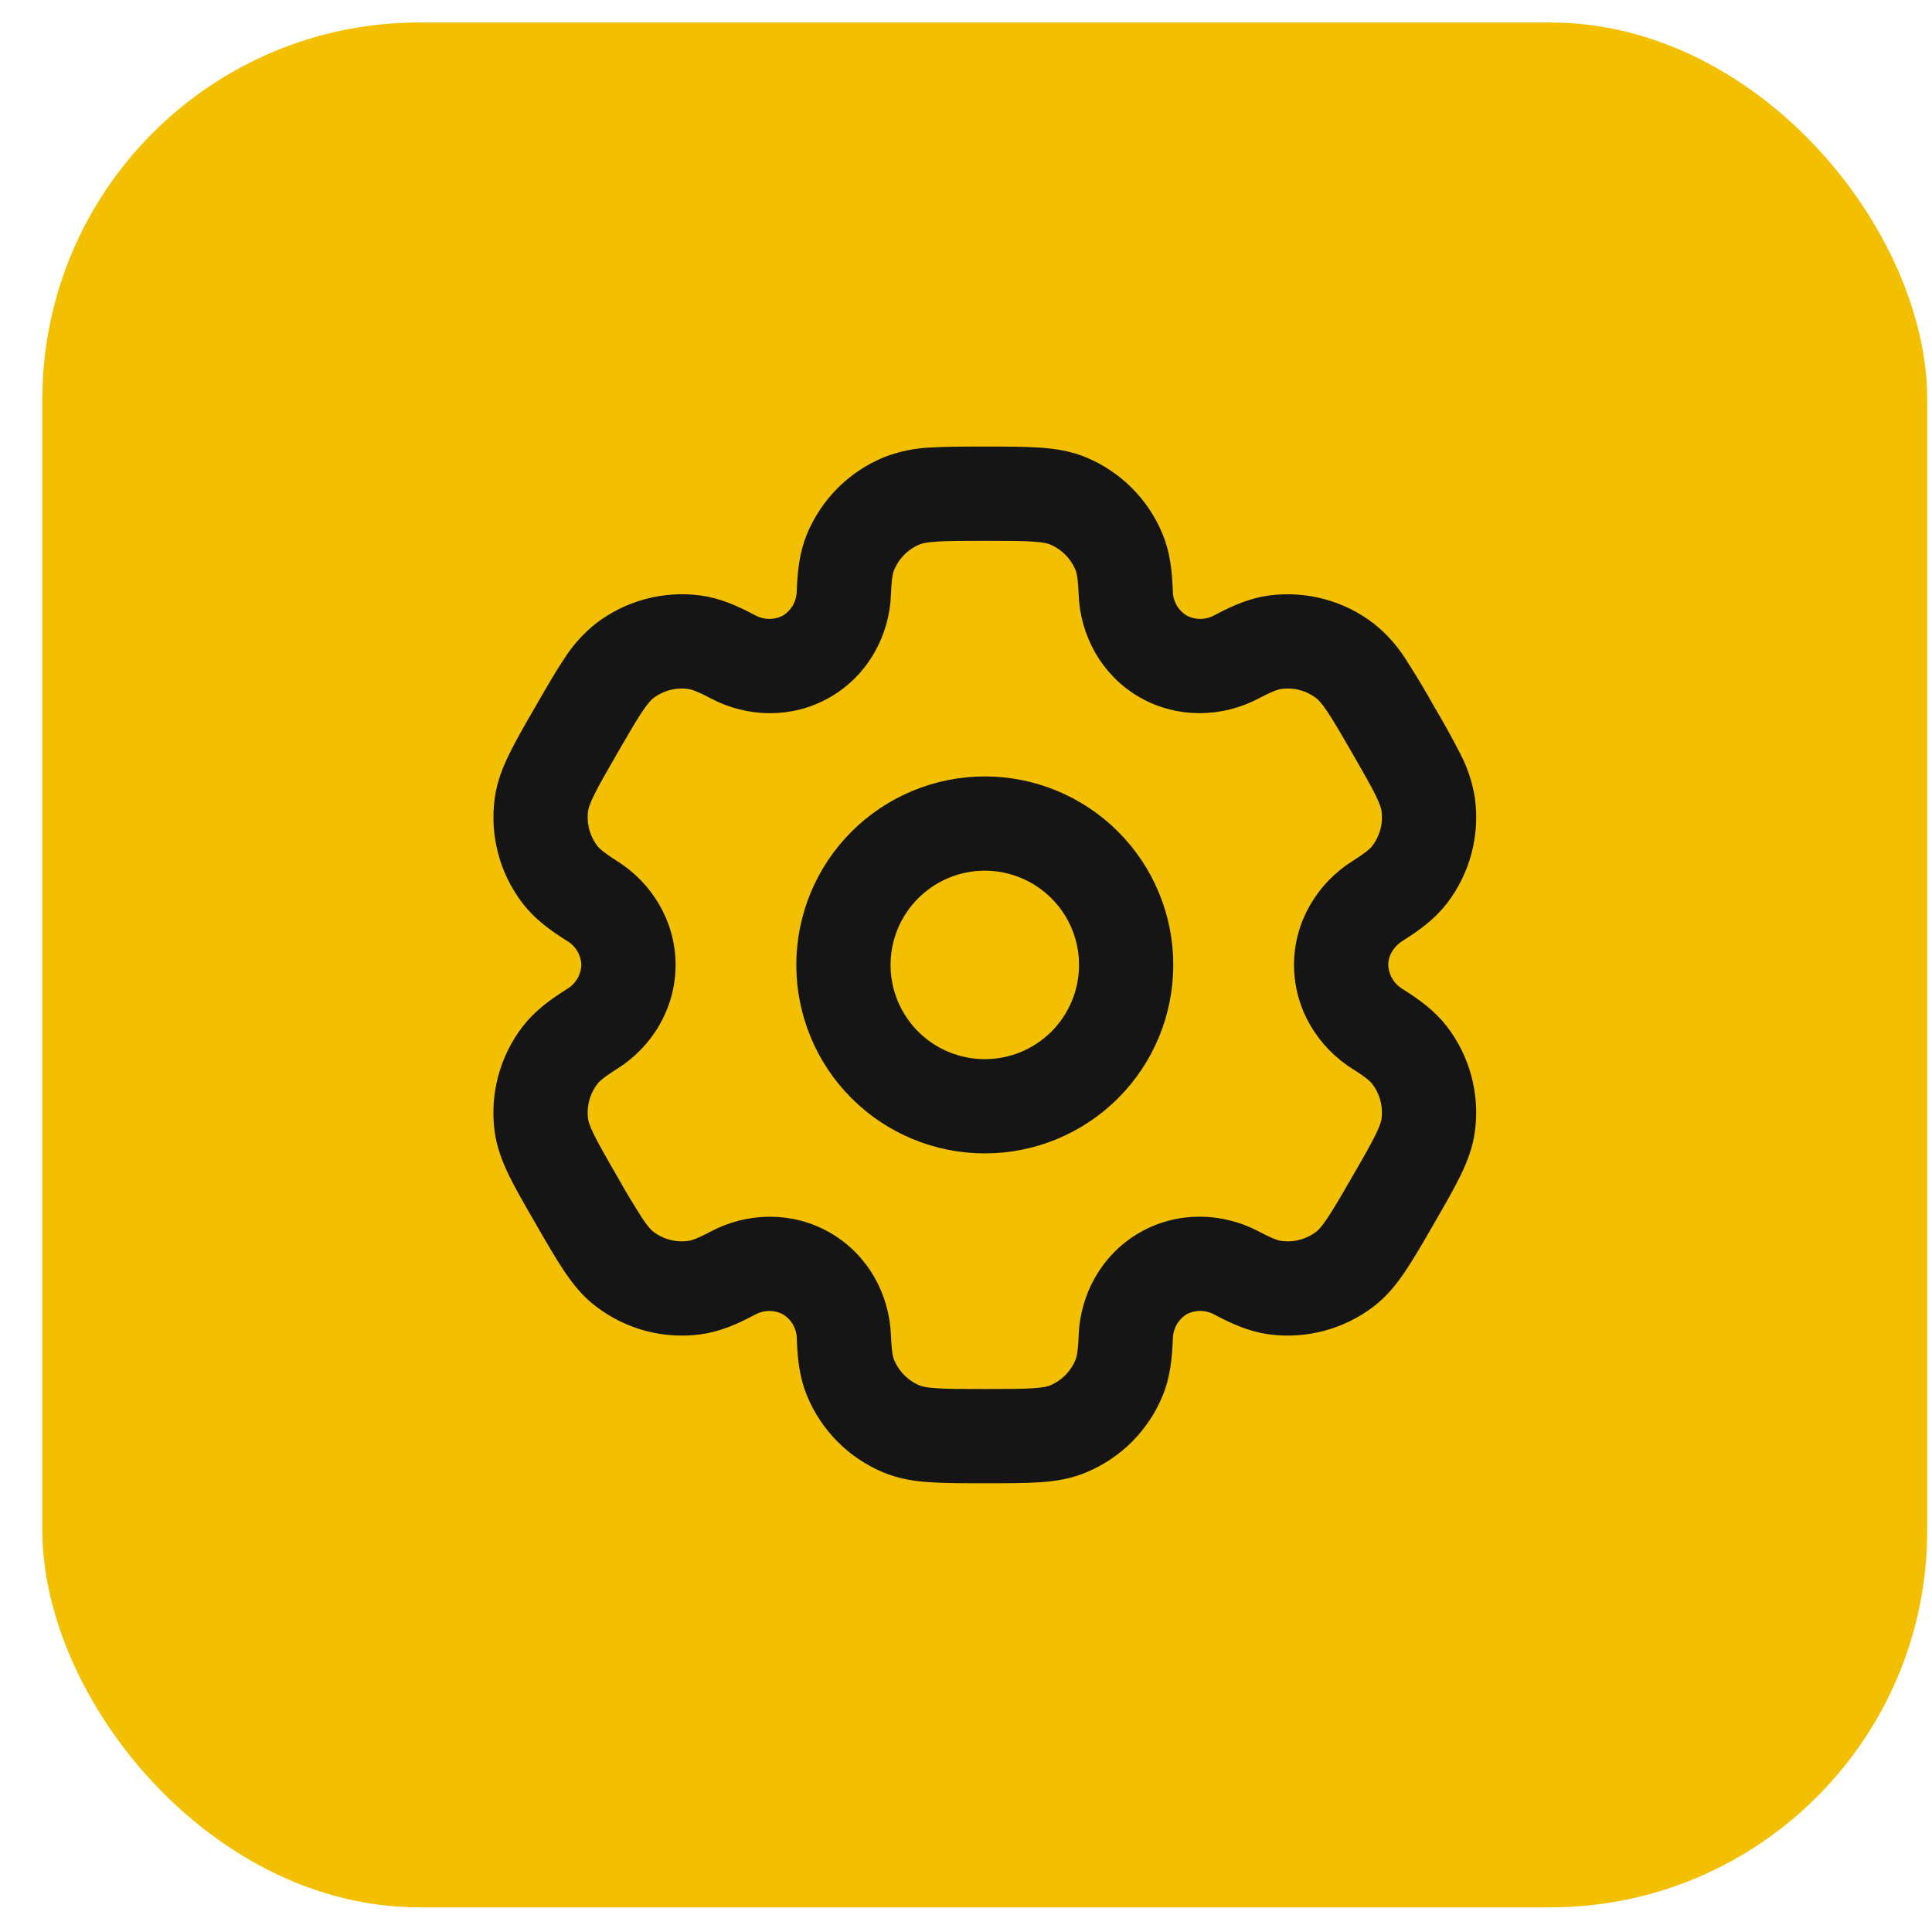
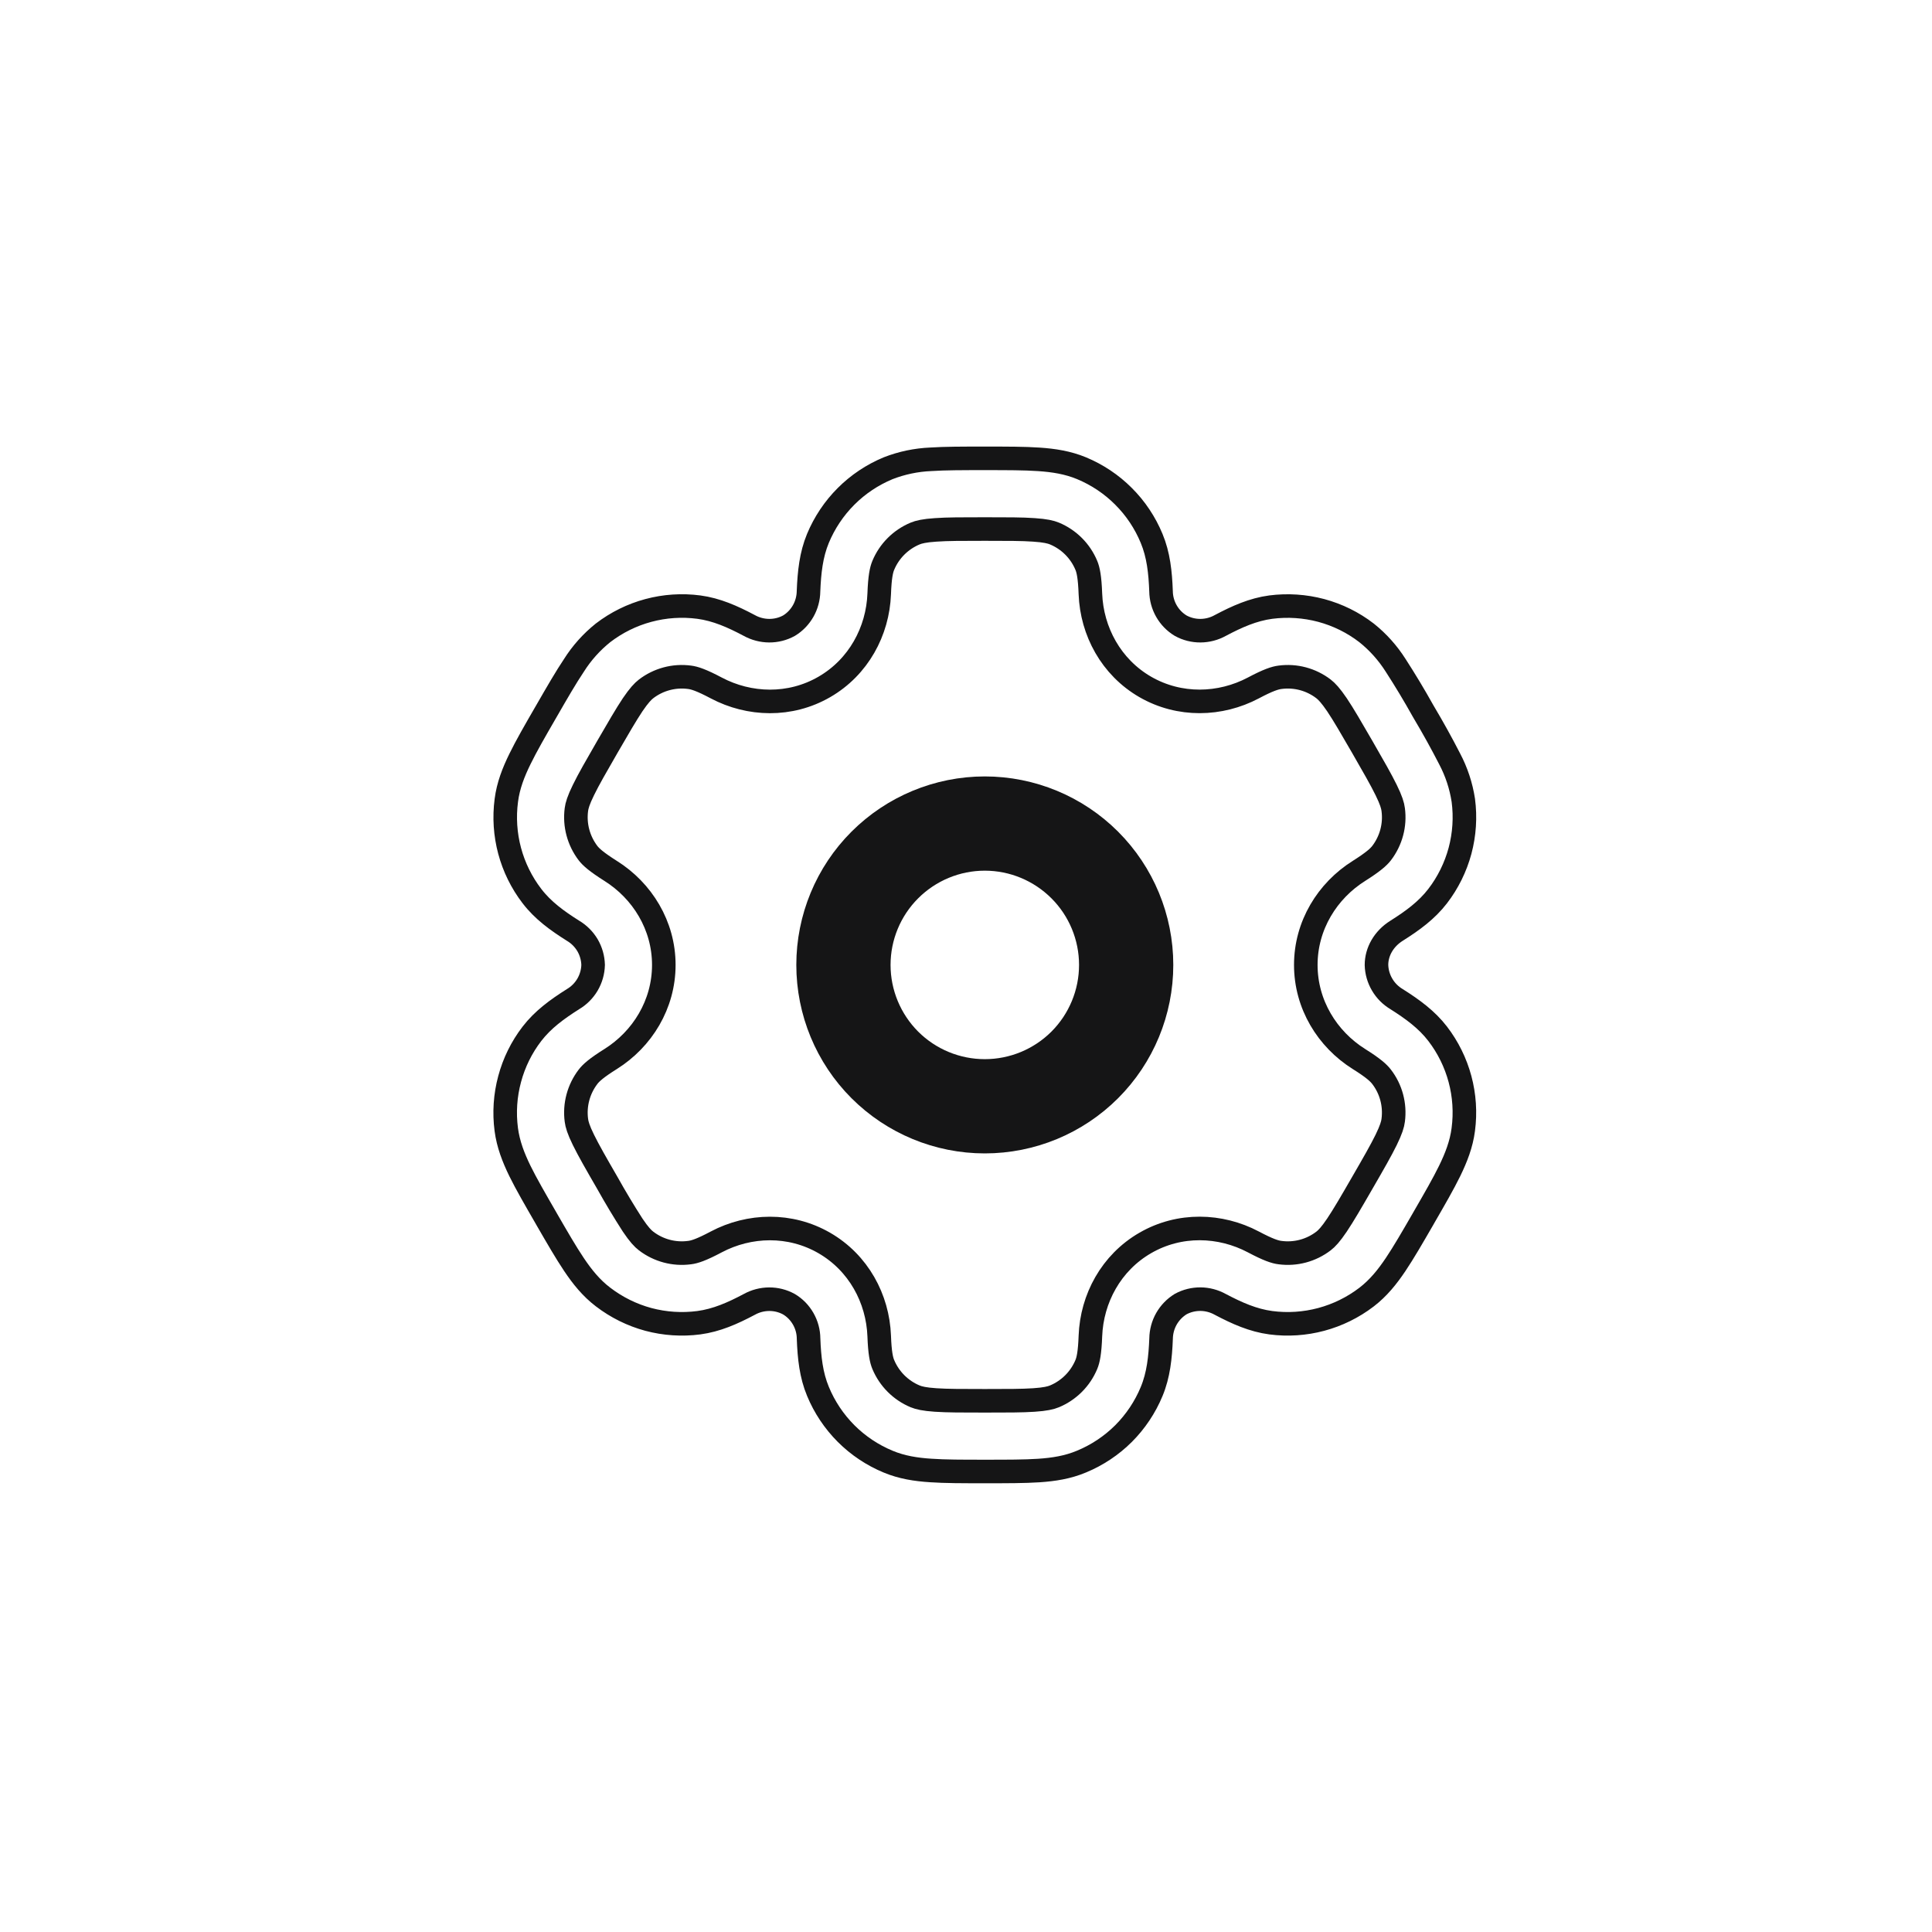
<svg xmlns="http://www.w3.org/2000/svg" width="41" height="41" viewBox="0 0 41 41" fill="none">
-   <rect x="0.899" y="0.477" width="40" height="40" rx="8" fill="#F2C000" />
  <path fill-rule="evenodd" clip-rule="evenodd" d="M20.899 16.727C19.905 16.727 18.951 17.123 18.247 17.826C17.544 18.529 17.149 19.483 17.149 20.477C17.149 21.472 17.544 22.426 18.247 23.129C18.951 23.832 19.905 24.227 20.899 24.227C21.894 24.227 22.848 23.832 23.551 23.129C24.254 22.426 24.649 21.472 24.649 20.477C24.649 19.483 24.254 18.529 23.551 17.826C22.848 17.123 21.894 16.727 20.899 16.727ZM18.649 20.477C18.649 19.881 18.886 19.308 19.308 18.887C19.73 18.465 20.302 18.227 20.899 18.227C21.496 18.227 22.068 18.465 22.49 18.887C22.912 19.308 23.149 19.881 23.149 20.477C23.149 21.074 22.912 21.646 22.49 22.069C22.068 22.49 21.496 22.727 20.899 22.727C20.302 22.727 19.73 22.49 19.308 22.069C18.886 21.646 18.649 21.074 18.649 20.477Z" fill="#151516" />
-   <path fill-rule="evenodd" clip-rule="evenodd" d="M20.874 9.727C20.429 9.727 20.058 9.727 19.754 9.747C19.443 9.76 19.137 9.824 18.847 9.937C18.513 10.076 18.21 10.278 17.955 10.533C17.699 10.789 17.497 11.092 17.358 11.425C17.213 11.775 17.174 12.146 17.158 12.547C17.156 12.694 17.117 12.839 17.045 12.966C16.972 13.094 16.869 13.202 16.743 13.278C16.614 13.349 16.469 13.385 16.322 13.384C16.175 13.383 16.03 13.345 15.902 13.274C15.546 13.085 15.206 12.934 14.83 12.884C14.472 12.837 14.108 12.861 13.759 12.955C13.411 13.048 13.084 13.21 12.797 13.43C12.555 13.624 12.346 13.857 12.18 14.12C12.01 14.374 11.824 14.695 11.602 15.081L11.577 15.124C11.354 15.509 11.169 15.831 11.035 16.105C10.895 16.39 10.785 16.672 10.745 16.985C10.65 17.707 10.845 18.439 11.289 19.017C11.52 19.319 11.821 19.538 12.161 19.752C12.288 19.827 12.393 19.933 12.468 20.059C12.542 20.186 12.583 20.33 12.587 20.477C12.583 20.625 12.542 20.768 12.468 20.895C12.393 21.022 12.288 21.128 12.161 21.203C11.821 21.418 11.521 21.637 11.289 21.938C11.069 22.224 10.908 22.551 10.815 22.9C10.721 23.249 10.697 23.612 10.744 23.971C10.785 24.282 10.894 24.564 11.034 24.851C11.169 25.125 11.354 25.445 11.577 25.831L11.602 25.875C11.824 26.259 12.01 26.581 12.18 26.834C12.357 27.098 12.547 27.334 12.797 27.524C13.084 27.744 13.411 27.906 13.759 28C14.108 28.093 14.472 28.117 14.83 28.07C15.206 28.02 15.546 27.87 15.902 27.681C16.03 27.61 16.175 27.572 16.322 27.571C16.468 27.57 16.613 27.606 16.742 27.677C16.869 27.752 16.973 27.86 17.046 27.988C17.119 28.116 17.158 28.26 17.159 28.407C17.174 28.809 17.213 29.18 17.359 29.529C17.497 29.863 17.7 30.166 17.955 30.422C18.21 30.677 18.514 30.88 18.847 31.018C19.137 31.139 19.437 31.186 19.754 31.206C20.058 31.227 20.429 31.227 20.874 31.227H20.924C21.369 31.227 21.74 31.227 22.044 31.207C22.362 31.186 22.661 31.139 22.951 31.017C23.285 30.879 23.588 30.677 23.844 30.422C24.099 30.166 24.302 29.863 24.44 29.529C24.585 29.18 24.624 28.809 24.64 28.407C24.642 28.26 24.681 28.116 24.753 27.988C24.826 27.86 24.93 27.752 25.055 27.675C25.184 27.605 25.329 27.569 25.477 27.57C25.623 27.571 25.768 27.61 25.896 27.681C26.252 27.869 26.592 28.02 26.968 28.07C27.691 28.165 28.422 27.969 29.001 27.526C29.251 27.334 29.441 27.098 29.618 26.834C29.788 26.581 29.974 26.259 30.196 25.875L30.221 25.831C30.444 25.445 30.629 25.125 30.763 24.851C30.903 24.564 31.013 24.282 31.053 23.971C31.149 23.247 30.953 22.516 30.509 21.938C30.278 21.637 29.977 21.418 29.637 21.203C29.511 21.128 29.405 21.022 29.331 20.895C29.256 20.768 29.215 20.625 29.211 20.477C29.211 20.2 29.363 19.924 29.637 19.752C29.977 19.538 30.277 19.319 30.509 19.017C30.729 18.731 30.89 18.404 30.984 18.055C31.077 17.706 31.101 17.343 31.054 16.985C31.007 16.677 30.909 16.38 30.764 16.105C30.593 15.772 30.412 15.445 30.221 15.124L30.196 15.081C30.014 14.755 29.821 14.434 29.618 14.12C29.452 13.858 29.244 13.625 29.001 13.431C28.715 13.21 28.388 13.049 28.039 12.955C27.69 12.862 27.326 12.838 26.968 12.884C26.592 12.934 26.252 13.085 25.896 13.274C25.768 13.345 25.624 13.383 25.477 13.384C25.33 13.385 25.185 13.349 25.056 13.278C24.93 13.202 24.826 13.095 24.753 12.967C24.68 12.839 24.641 12.695 24.639 12.547C24.624 12.146 24.585 11.775 24.439 11.425C24.301 11.092 24.099 10.788 23.843 10.533C23.588 10.277 23.285 10.075 22.951 9.936C22.661 9.816 22.361 9.769 22.044 9.748C21.74 9.727 21.369 9.727 20.924 9.727H20.874ZM19.421 11.322C19.498 11.29 19.615 11.261 19.856 11.245C20.103 11.227 20.423 11.227 20.899 11.227C21.375 11.227 21.695 11.227 21.942 11.245C22.183 11.261 22.3 11.29 22.377 11.322C22.684 11.45 22.927 11.693 23.054 11.999C23.094 12.095 23.127 12.246 23.14 12.604C23.17 13.396 23.579 14.159 24.305 14.578C25.031 14.996 25.896 14.97 26.597 14.6C26.913 14.432 27.06 14.386 27.164 14.373C27.493 14.329 27.825 14.418 28.088 14.62C28.154 14.671 28.238 14.758 28.373 14.957C28.512 15.164 28.672 15.441 28.91 15.852C29.148 16.265 29.307 16.543 29.416 16.765C29.523 16.982 29.556 17.098 29.566 17.18C29.61 17.509 29.521 17.841 29.319 18.105C29.255 18.188 29.141 18.291 28.839 18.482C28.167 18.904 27.711 19.64 27.711 20.477C27.711 21.316 28.167 22.052 28.839 22.474C29.141 22.663 29.255 22.767 29.319 22.851C29.521 23.113 29.609 23.445 29.566 23.774C29.556 23.858 29.522 23.974 29.416 24.191C29.307 24.413 29.148 24.691 28.91 25.102C28.672 25.515 28.511 25.791 28.373 25.997C28.238 26.198 28.154 26.285 28.088 26.335C27.825 26.537 27.493 26.626 27.164 26.582C27.06 26.57 26.914 26.523 26.597 26.355C25.897 25.985 25.031 25.957 24.305 26.377C23.579 26.796 23.17 27.559 23.14 28.352C23.127 28.709 23.094 28.86 23.054 28.956C22.991 29.107 22.899 29.245 22.783 29.361C22.667 29.477 22.529 29.57 22.377 29.633C22.3 29.665 22.183 29.694 21.942 29.71C21.695 29.727 21.375 29.727 20.899 29.727C20.423 29.727 20.103 29.727 19.856 29.71C19.615 29.694 19.498 29.665 19.421 29.633C19.269 29.57 19.131 29.477 19.015 29.361C18.899 29.245 18.807 29.107 18.744 28.956C18.704 28.86 18.671 28.709 18.658 28.352C18.628 27.559 18.219 26.797 17.493 26.378C16.767 25.959 15.902 25.985 15.201 26.355C14.885 26.523 14.738 26.57 14.634 26.582C14.306 26.626 13.973 26.537 13.71 26.335C13.644 26.285 13.56 26.198 13.425 25.997C13.237 25.705 13.058 25.406 12.888 25.102C12.65 24.691 12.491 24.413 12.382 24.191C12.275 23.974 12.242 23.858 12.232 23.774C12.189 23.446 12.278 23.114 12.479 22.851C12.543 22.767 12.657 22.663 12.959 22.474C13.631 22.052 14.087 21.316 14.087 20.477C14.087 19.64 13.631 18.904 12.959 18.482C12.657 18.291 12.543 18.188 12.479 18.105C12.278 17.841 12.189 17.509 12.232 17.18C12.242 17.098 12.276 16.98 12.382 16.765C12.491 16.541 12.65 16.265 12.888 15.852C13.126 15.441 13.287 15.164 13.425 14.957C13.56 14.758 13.644 14.671 13.71 14.62C13.973 14.418 14.306 14.329 14.634 14.373C14.738 14.386 14.884 14.432 15.201 14.6C15.901 14.97 16.767 14.998 17.493 14.578C18.219 14.159 18.628 13.396 18.658 12.604C18.671 12.246 18.704 12.095 18.744 11.999C18.871 11.693 19.114 11.45 19.421 11.322Z" fill="#151516" />
  <path fill-rule="evenodd" clip-rule="evenodd" d="M20.899 16.727C19.905 16.727 18.951 17.123 18.247 17.826C17.544 18.529 17.149 19.483 17.149 20.477C17.149 21.472 17.544 22.426 18.247 23.129C18.951 23.832 19.905 24.227 20.899 24.227C21.894 24.227 22.848 23.832 23.551 23.129C24.254 22.426 24.649 21.472 24.649 20.477C24.649 19.483 24.254 18.529 23.551 17.826C22.848 17.123 21.894 16.727 20.899 16.727ZM18.649 20.477C18.649 19.881 18.886 19.308 19.308 18.887C19.73 18.465 20.302 18.227 20.899 18.227C21.496 18.227 22.068 18.465 22.49 18.887C22.912 19.308 23.149 19.881 23.149 20.477C23.149 21.074 22.912 21.646 22.49 22.069C22.068 22.49 21.496 22.727 20.899 22.727C20.302 22.727 19.73 22.49 19.308 22.069C18.886 21.646 18.649 21.074 18.649 20.477Z" stroke="#151516" stroke-width="0.5" />
  <path fill-rule="evenodd" clip-rule="evenodd" d="M20.874 9.727C20.429 9.727 20.058 9.727 19.754 9.747C19.443 9.76 19.137 9.824 18.847 9.937C18.513 10.076 18.21 10.278 17.955 10.533C17.699 10.789 17.497 11.092 17.358 11.425C17.213 11.775 17.174 12.146 17.158 12.547C17.156 12.694 17.117 12.839 17.045 12.966C16.972 13.094 16.869 13.202 16.743 13.278C16.614 13.349 16.469 13.385 16.322 13.384C16.175 13.383 16.03 13.345 15.902 13.274C15.546 13.085 15.206 12.934 14.83 12.884C14.472 12.837 14.108 12.861 13.759 12.955C13.411 13.048 13.084 13.21 12.797 13.43C12.555 13.624 12.346 13.857 12.18 14.12C12.01 14.374 11.824 14.695 11.602 15.081L11.577 15.124C11.354 15.509 11.169 15.831 11.035 16.105C10.895 16.39 10.785 16.672 10.745 16.985C10.65 17.707 10.845 18.439 11.289 19.017C11.52 19.319 11.821 19.538 12.161 19.752C12.288 19.827 12.393 19.933 12.468 20.059C12.542 20.186 12.583 20.33 12.587 20.477C12.583 20.625 12.542 20.768 12.468 20.895C12.393 21.022 12.288 21.128 12.161 21.203C11.821 21.418 11.521 21.637 11.289 21.938C11.069 22.224 10.908 22.551 10.815 22.9C10.721 23.249 10.697 23.612 10.744 23.971C10.785 24.282 10.894 24.564 11.034 24.851C11.169 25.125 11.354 25.445 11.577 25.831L11.602 25.875C11.824 26.259 12.01 26.581 12.18 26.834C12.357 27.098 12.547 27.334 12.797 27.524C13.084 27.744 13.411 27.906 13.759 28C14.108 28.093 14.472 28.117 14.83 28.07C15.206 28.02 15.546 27.87 15.902 27.681C16.03 27.61 16.175 27.572 16.322 27.571C16.468 27.57 16.613 27.606 16.742 27.677C16.869 27.752 16.973 27.86 17.046 27.988C17.119 28.116 17.158 28.26 17.159 28.407C17.174 28.809 17.213 29.18 17.359 29.529C17.497 29.863 17.7 30.166 17.955 30.422C18.21 30.677 18.514 30.88 18.847 31.018C19.137 31.139 19.437 31.186 19.754 31.206C20.058 31.227 20.429 31.227 20.874 31.227H20.924C21.369 31.227 21.74 31.227 22.044 31.207C22.362 31.186 22.661 31.139 22.951 31.017C23.285 30.879 23.588 30.677 23.844 30.422C24.099 30.166 24.302 29.863 24.44 29.529C24.585 29.18 24.624 28.809 24.64 28.407C24.642 28.26 24.681 28.116 24.753 27.988C24.826 27.86 24.93 27.752 25.055 27.675C25.184 27.605 25.329 27.569 25.477 27.57C25.623 27.571 25.768 27.61 25.896 27.681C26.252 27.869 26.592 28.02 26.968 28.07C27.691 28.165 28.422 27.969 29.001 27.526C29.251 27.334 29.441 27.098 29.618 26.834C29.788 26.581 29.974 26.259 30.196 25.875L30.221 25.831C30.444 25.445 30.629 25.125 30.763 24.851C30.903 24.564 31.013 24.282 31.053 23.971C31.149 23.247 30.953 22.516 30.509 21.938C30.278 21.637 29.977 21.418 29.637 21.203C29.511 21.128 29.405 21.022 29.331 20.895C29.256 20.768 29.215 20.625 29.211 20.477C29.211 20.2 29.363 19.924 29.637 19.752C29.977 19.538 30.277 19.319 30.509 19.017C30.729 18.731 30.89 18.404 30.984 18.055C31.077 17.706 31.101 17.343 31.054 16.985C31.007 16.677 30.909 16.38 30.764 16.105C30.593 15.772 30.412 15.445 30.221 15.124L30.196 15.081C30.014 14.755 29.821 14.434 29.618 14.12C29.452 13.858 29.244 13.625 29.001 13.431C28.715 13.21 28.388 13.049 28.039 12.955C27.69 12.862 27.326 12.838 26.968 12.884C26.592 12.934 26.252 13.085 25.896 13.274C25.768 13.345 25.624 13.383 25.477 13.384C25.33 13.385 25.185 13.349 25.056 13.278C24.93 13.202 24.826 13.095 24.753 12.967C24.68 12.839 24.641 12.695 24.639 12.547C24.624 12.146 24.585 11.775 24.439 11.425C24.301 11.092 24.099 10.788 23.843 10.533C23.588 10.277 23.285 10.075 22.951 9.936C22.661 9.816 22.361 9.769 22.044 9.748C21.74 9.727 21.369 9.727 20.924 9.727H20.874ZM19.421 11.322C19.498 11.29 19.615 11.261 19.856 11.245C20.103 11.227 20.423 11.227 20.899 11.227C21.375 11.227 21.695 11.227 21.942 11.245C22.183 11.261 22.3 11.29 22.377 11.322C22.684 11.45 22.927 11.693 23.054 11.999C23.094 12.095 23.127 12.246 23.14 12.604C23.17 13.396 23.579 14.159 24.305 14.578C25.031 14.996 25.896 14.97 26.597 14.6C26.913 14.432 27.06 14.386 27.164 14.373C27.493 14.329 27.825 14.418 28.088 14.62C28.154 14.671 28.238 14.758 28.373 14.957C28.512 15.164 28.672 15.441 28.91 15.852C29.148 16.265 29.307 16.543 29.416 16.765C29.523 16.982 29.556 17.098 29.566 17.18C29.61 17.509 29.521 17.841 29.319 18.105C29.255 18.188 29.141 18.291 28.839 18.482C28.167 18.904 27.711 19.64 27.711 20.477C27.711 21.316 28.167 22.052 28.839 22.474C29.141 22.663 29.255 22.767 29.319 22.851C29.521 23.113 29.609 23.445 29.566 23.774C29.556 23.858 29.522 23.974 29.416 24.191C29.307 24.413 29.148 24.691 28.91 25.102C28.672 25.515 28.511 25.791 28.373 25.997C28.238 26.198 28.154 26.285 28.088 26.335C27.825 26.537 27.493 26.626 27.164 26.582C27.06 26.57 26.914 26.523 26.597 26.355C25.897 25.985 25.031 25.957 24.305 26.377C23.579 26.796 23.17 27.559 23.14 28.352C23.127 28.709 23.094 28.86 23.054 28.956C22.991 29.107 22.899 29.245 22.783 29.361C22.667 29.477 22.529 29.57 22.377 29.633C22.3 29.665 22.183 29.694 21.942 29.71C21.695 29.727 21.375 29.727 20.899 29.727C20.423 29.727 20.103 29.727 19.856 29.71C19.615 29.694 19.498 29.665 19.421 29.633C19.269 29.57 19.131 29.477 19.015 29.361C18.899 29.245 18.807 29.107 18.744 28.956C18.704 28.86 18.671 28.709 18.658 28.352C18.628 27.559 18.219 26.797 17.493 26.378C16.767 25.959 15.902 25.985 15.201 26.355C14.885 26.523 14.738 26.57 14.634 26.582C14.306 26.626 13.973 26.537 13.71 26.335C13.644 26.285 13.56 26.198 13.425 25.997C13.237 25.705 13.058 25.406 12.888 25.102C12.65 24.691 12.491 24.413 12.382 24.191C12.275 23.974 12.242 23.858 12.232 23.774C12.189 23.446 12.278 23.114 12.479 22.851C12.543 22.767 12.657 22.663 12.959 22.474C13.631 22.052 14.087 21.316 14.087 20.477C14.087 19.64 13.631 18.904 12.959 18.482C12.657 18.291 12.543 18.188 12.479 18.105C12.278 17.841 12.189 17.509 12.232 17.18C12.242 17.098 12.276 16.98 12.382 16.765C12.491 16.541 12.65 16.265 12.888 15.852C13.126 15.441 13.287 15.164 13.425 14.957C13.56 14.758 13.644 14.671 13.71 14.62C13.973 14.418 14.306 14.329 14.634 14.373C14.738 14.386 14.884 14.432 15.201 14.6C15.901 14.97 16.767 14.998 17.493 14.578C18.219 14.159 18.628 13.396 18.658 12.604C18.671 12.246 18.704 12.095 18.744 11.999C18.871 11.693 19.114 11.45 19.421 11.322Z" stroke="#151516" stroke-width="0.5" />
</svg>